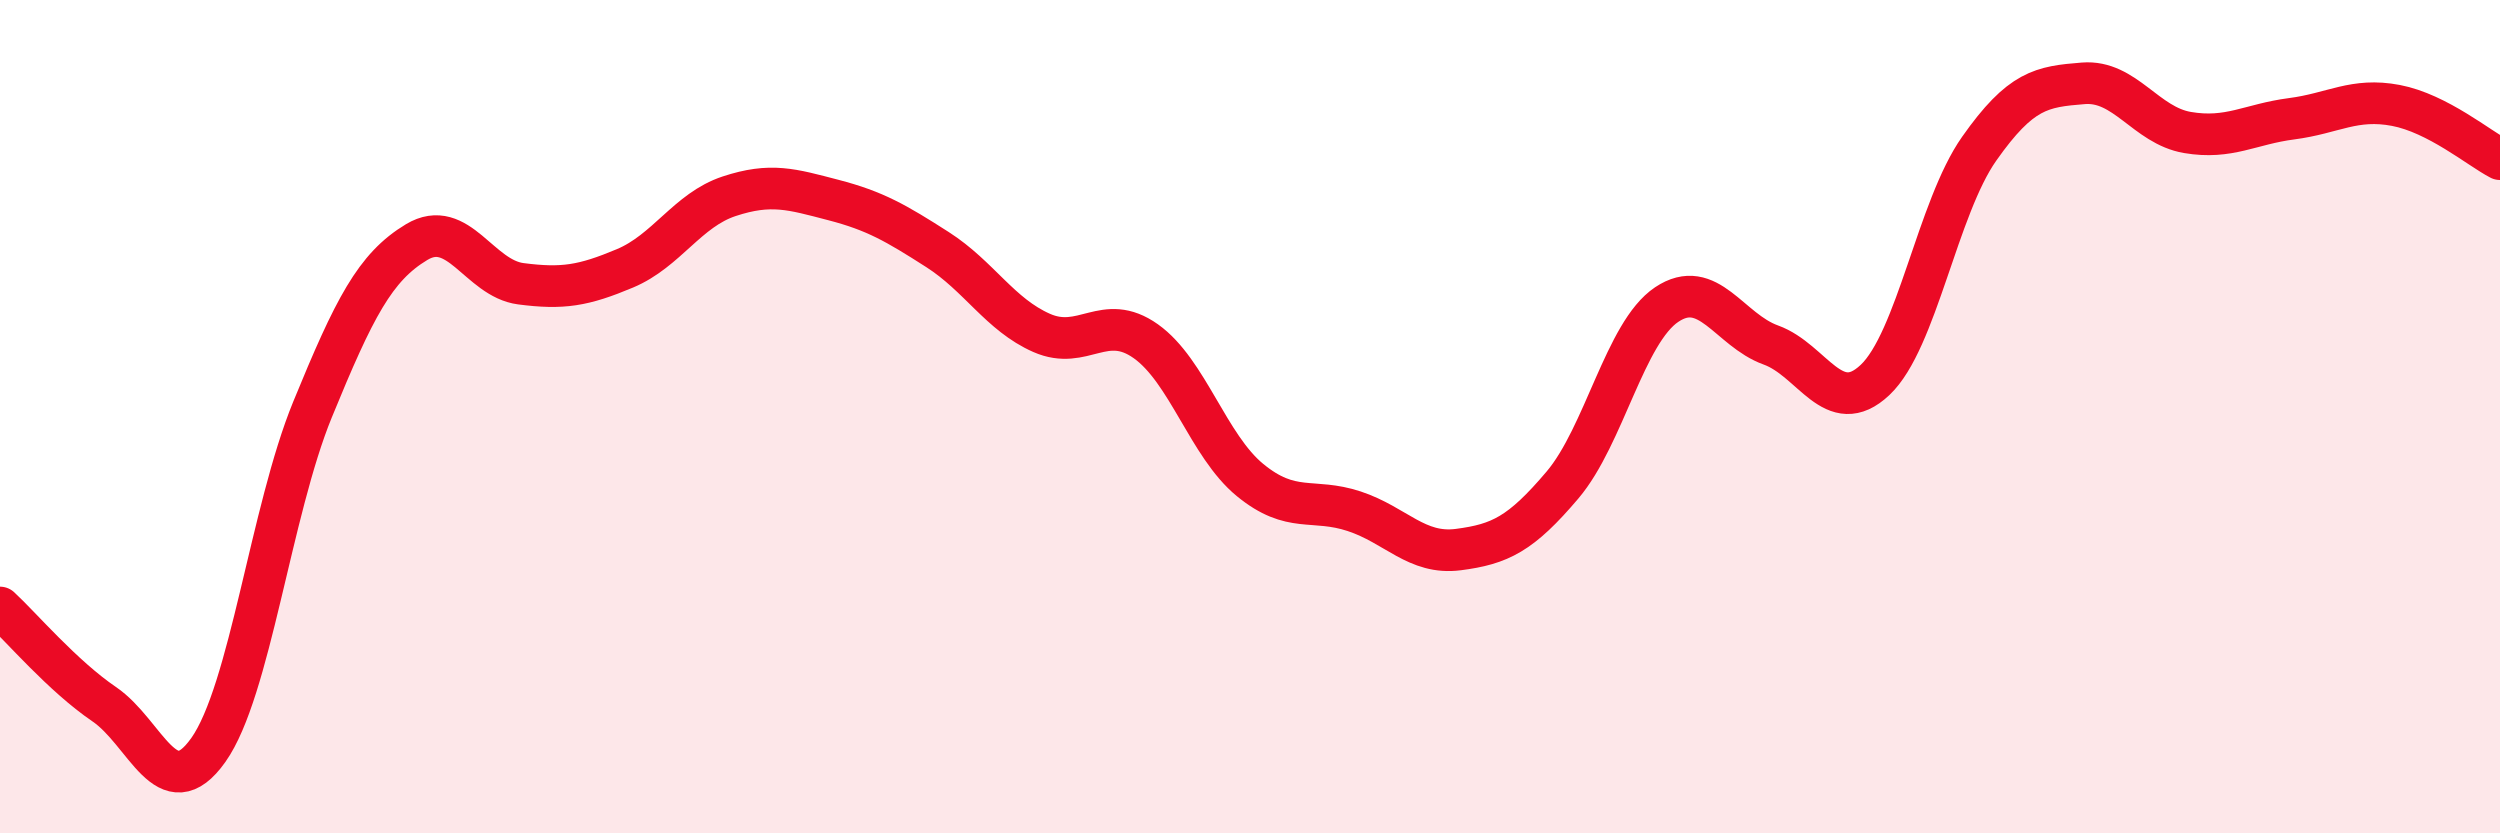
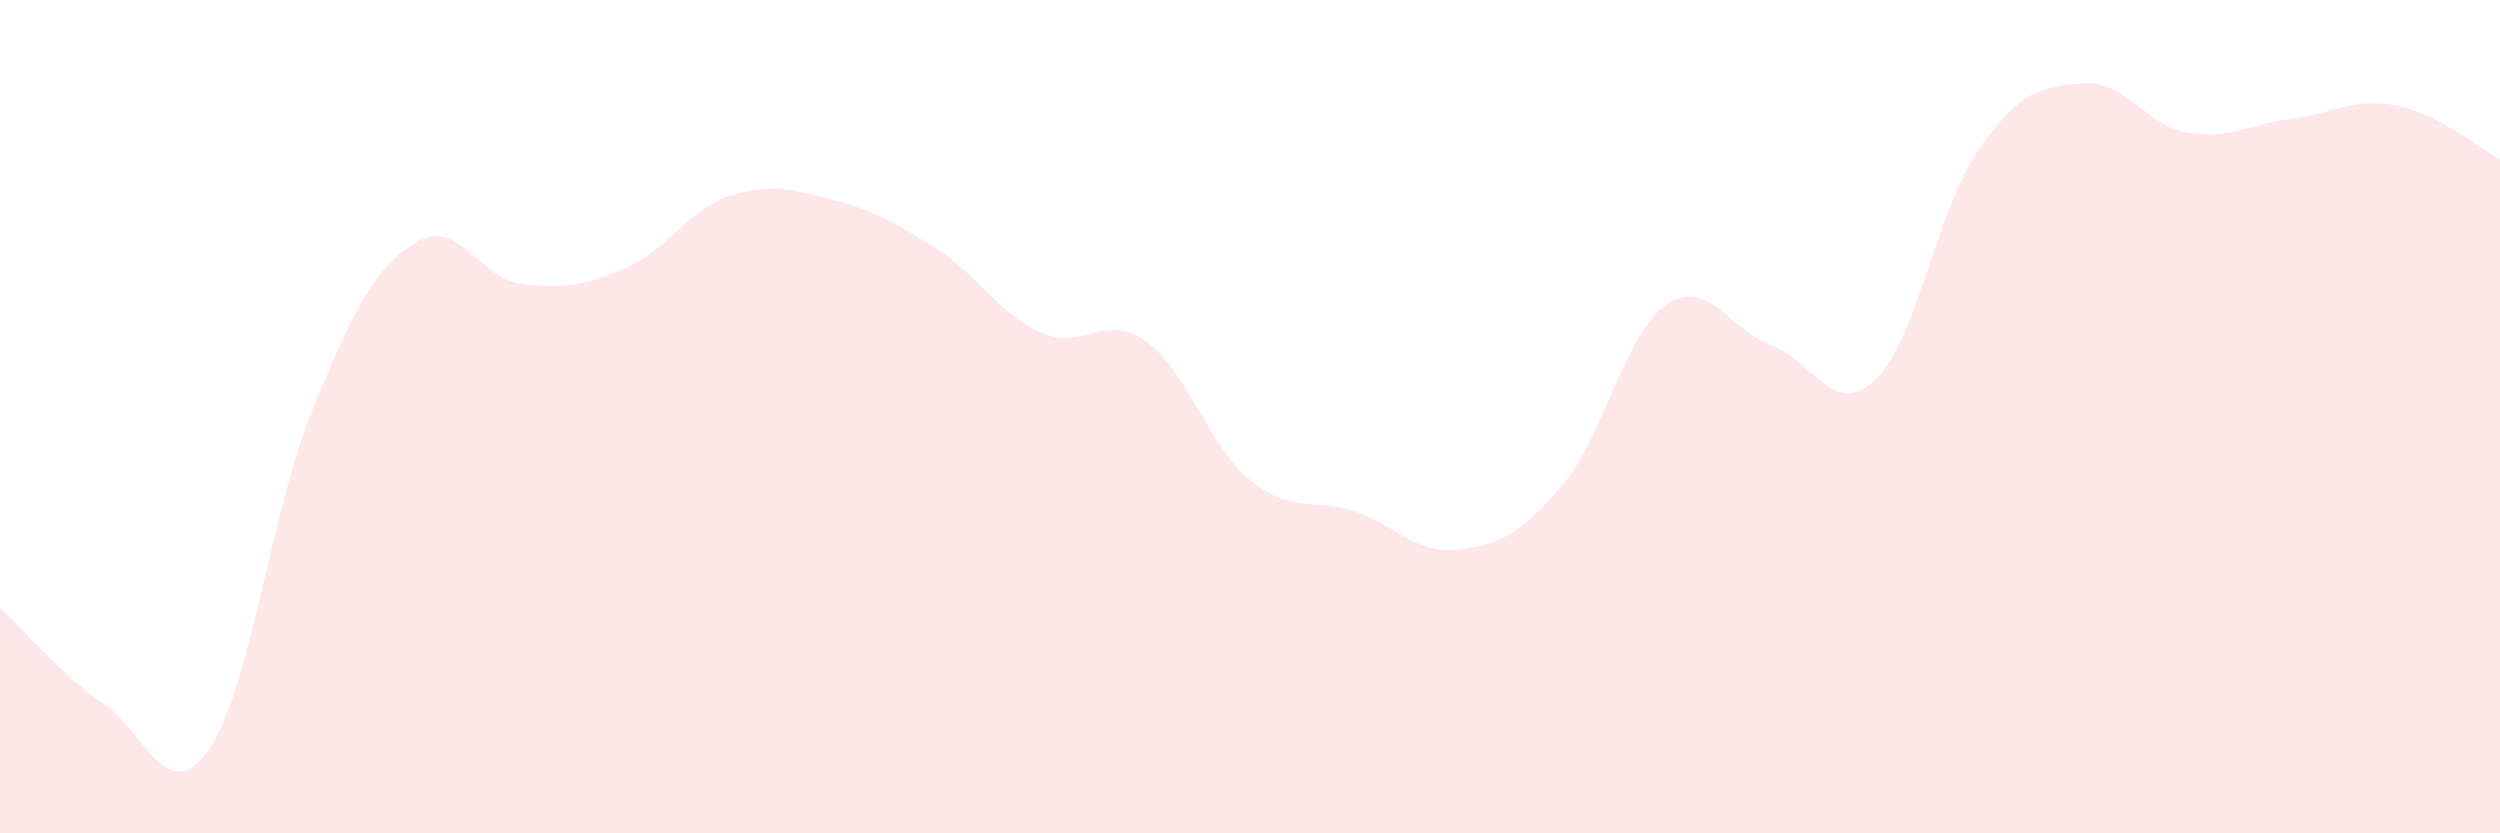
<svg xmlns="http://www.w3.org/2000/svg" width="60" height="20" viewBox="0 0 60 20">
  <path d="M 0,14.58 C 0.5,15.04 1.5,16.22 2.5,16.9 C 3.5,17.58 4,19.41 5,18 C 6,16.59 6.5,12.27 7.5,9.83 C 8.5,7.39 9,6.41 10,5.81 C 11,5.21 11.5,6.68 12.5,6.81 C 13.5,6.94 14,6.86 15,6.44 C 16,6.02 16.5,5.04 17.5,4.71 C 18.5,4.38 19,4.54 20,4.8 C 21,5.06 21.5,5.35 22.5,5.99 C 23.5,6.63 24,7.55 25,7.99 C 26,8.43 26.5,7.48 27.5,8.19 C 28.5,8.9 29,10.7 30,11.52 C 31,12.34 31.5,11.94 32.5,12.27 C 33.5,12.6 34,13.32 35,13.19 C 36,13.06 36.5,12.82 37.5,11.64 C 38.5,10.46 39,7.98 40,7.31 C 41,6.64 41.5,7.92 42.5,8.28 C 43.5,8.64 44,10.06 45,9.12 C 46,8.18 46.5,4.99 47.5,3.57 C 48.5,2.15 49,2.08 50,2 C 51,1.92 51.5,3.01 52.5,3.18 C 53.5,3.35 54,2.98 55,2.85 C 56,2.72 56.5,2.34 57.5,2.53 C 58.5,2.72 59.5,3.56 60,3.82L60 20L0 20Z" fill="#EB0A25" opacity="0.1" stroke-linecap="round" stroke-linejoin="round" />
-   <path d="M 0,14.58 C 0.5,15.04 1.5,16.22 2.5,16.9 C 3.5,17.58 4,19.41 5,18 C 6,16.59 6.5,12.27 7.5,9.83 C 8.5,7.39 9,6.41 10,5.81 C 11,5.21 11.5,6.68 12.5,6.81 C 13.5,6.94 14,6.86 15,6.44 C 16,6.02 16.5,5.04 17.5,4.71 C 18.5,4.38 19,4.54 20,4.8 C 21,5.06 21.5,5.35 22.5,5.99 C 23.5,6.63 24,7.55 25,7.99 C 26,8.43 26.5,7.48 27.5,8.19 C 28.5,8.9 29,10.7 30,11.52 C 31,12.34 31.5,11.94 32.5,12.27 C 33.5,12.6 34,13.32 35,13.19 C 36,13.06 36.5,12.82 37.5,11.64 C 38.5,10.46 39,7.98 40,7.31 C 41,6.64 41.5,7.92 42.5,8.28 C 43.5,8.64 44,10.06 45,9.12 C 46,8.18 46.5,4.99 47.5,3.57 C 48.5,2.15 49,2.08 50,2 C 51,1.92 51.5,3.01 52.5,3.18 C 53.5,3.35 54,2.98 55,2.85 C 56,2.72 56.5,2.34 57.5,2.53 C 58.5,2.72 59.5,3.56 60,3.82" stroke="#EB0A25" stroke-width="1" fill="none" stroke-linecap="round" stroke-linejoin="round" />
</svg>